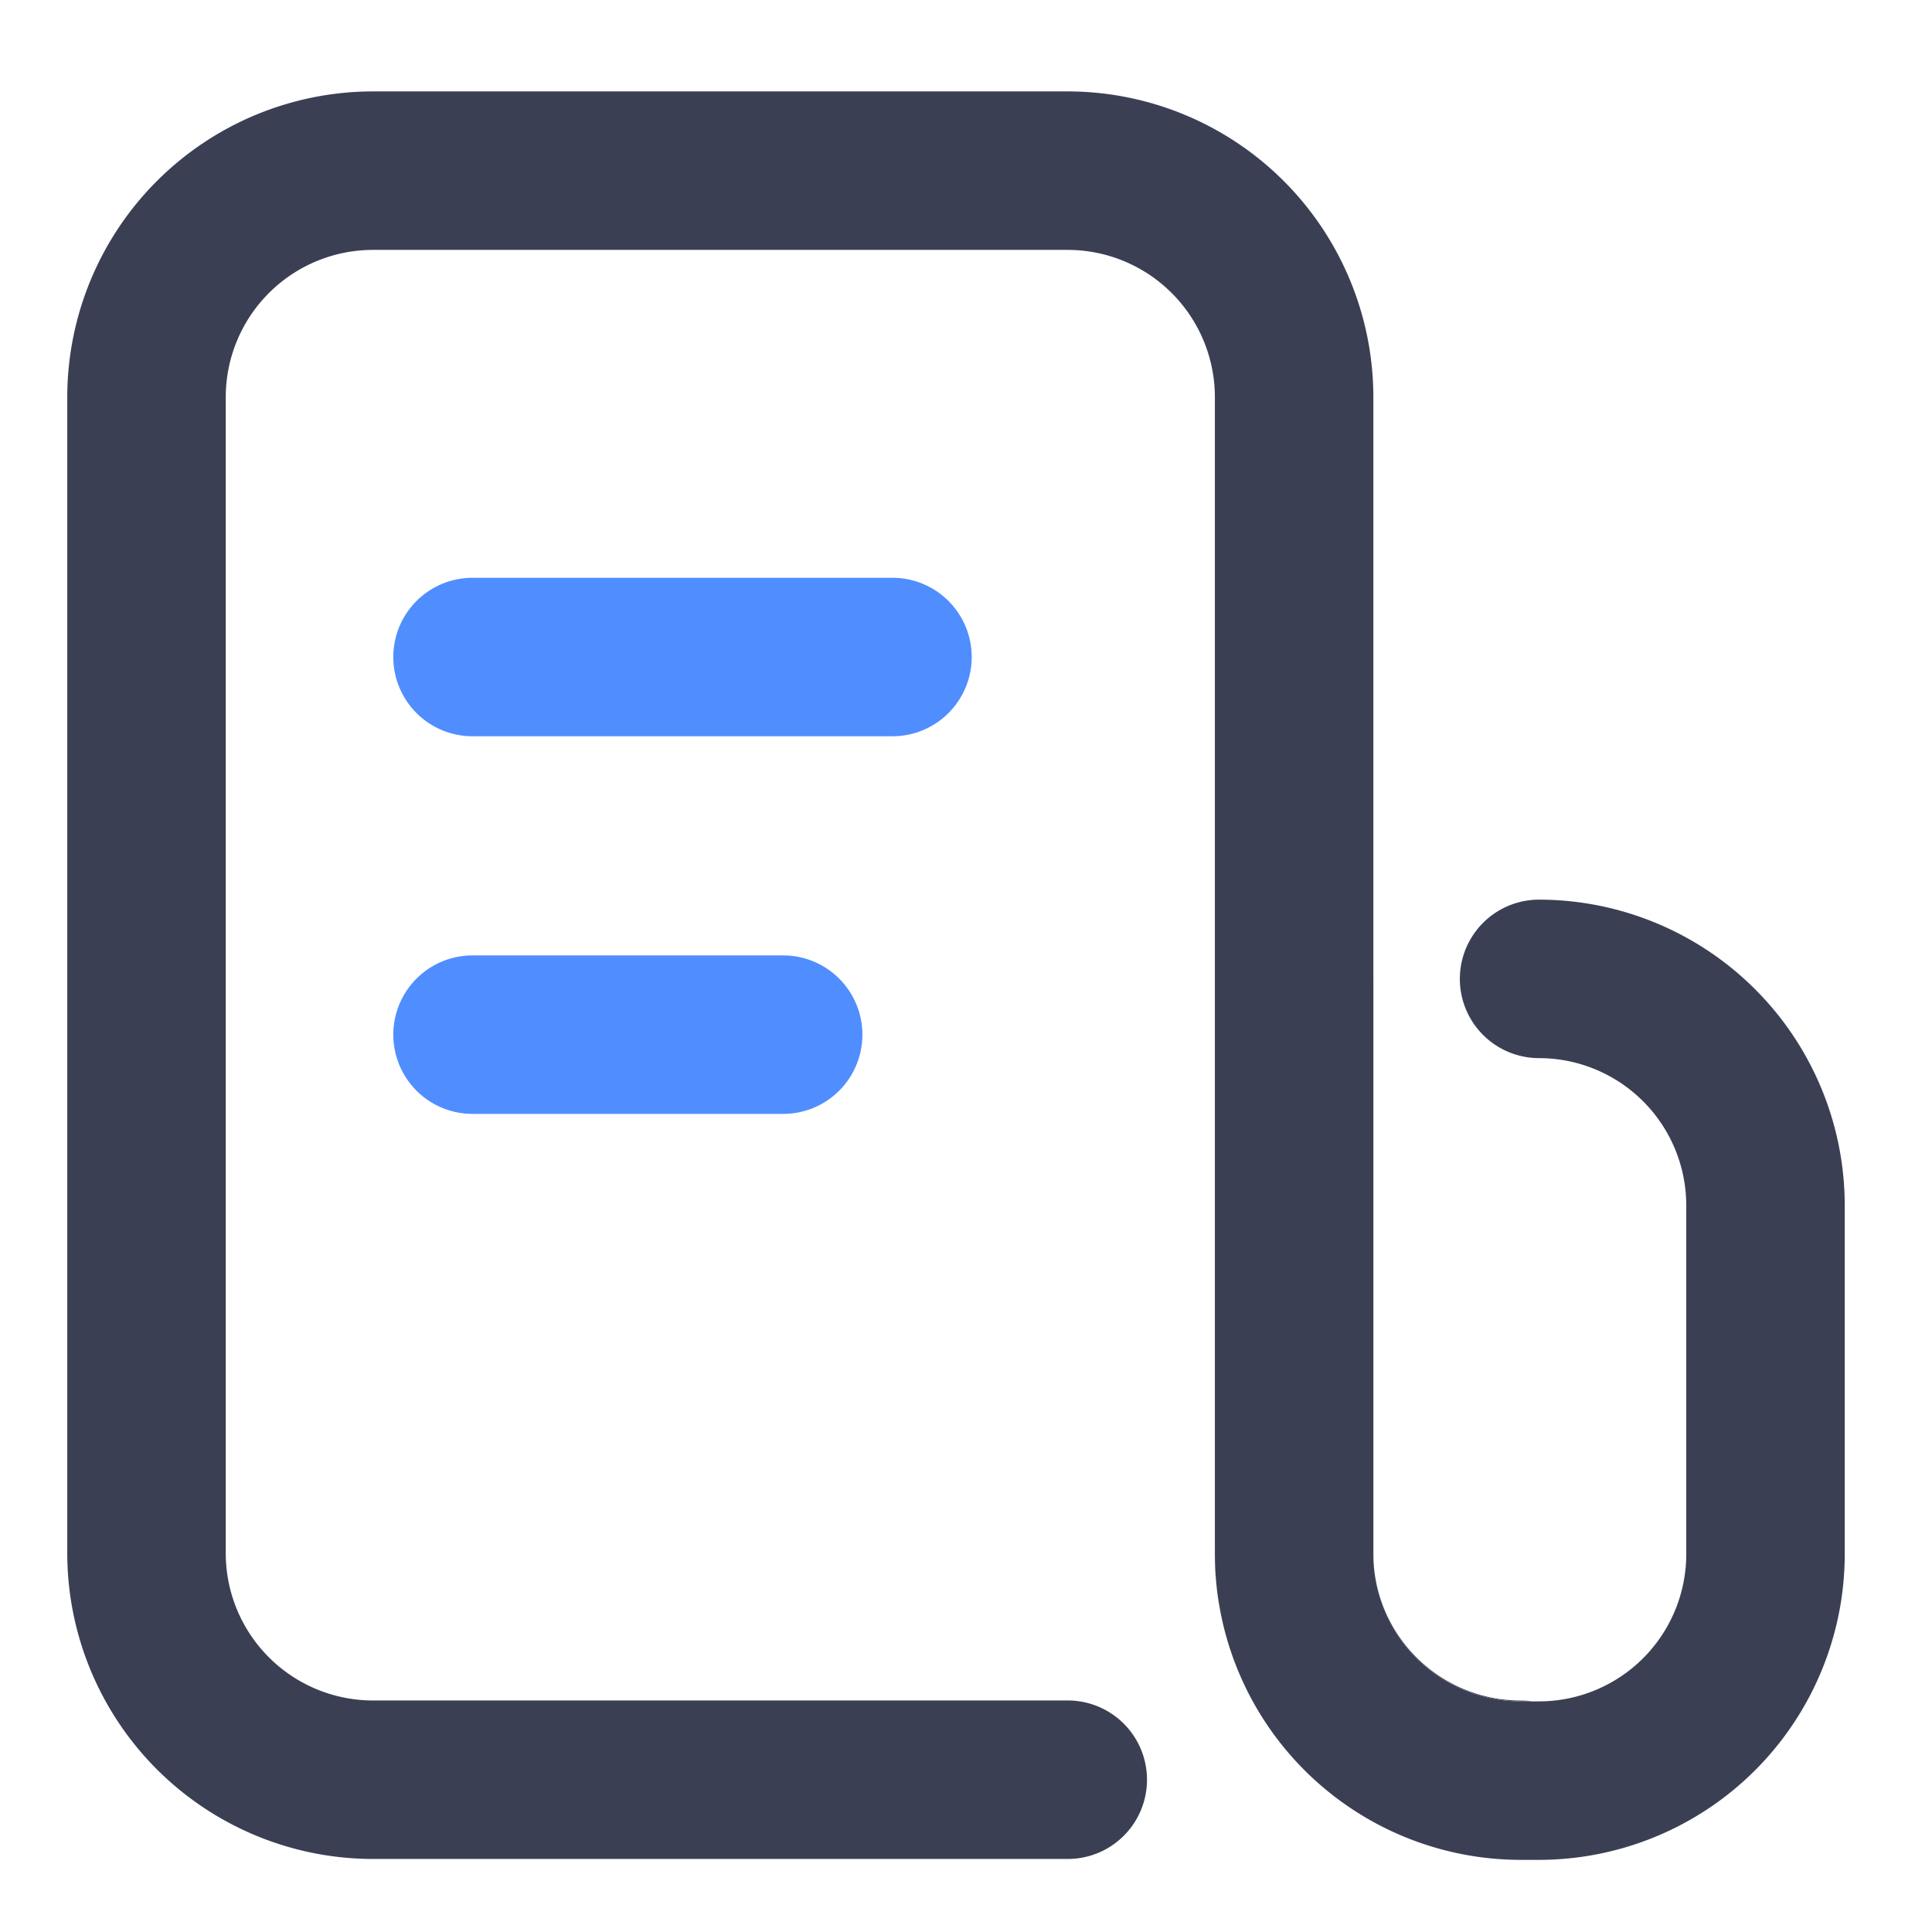
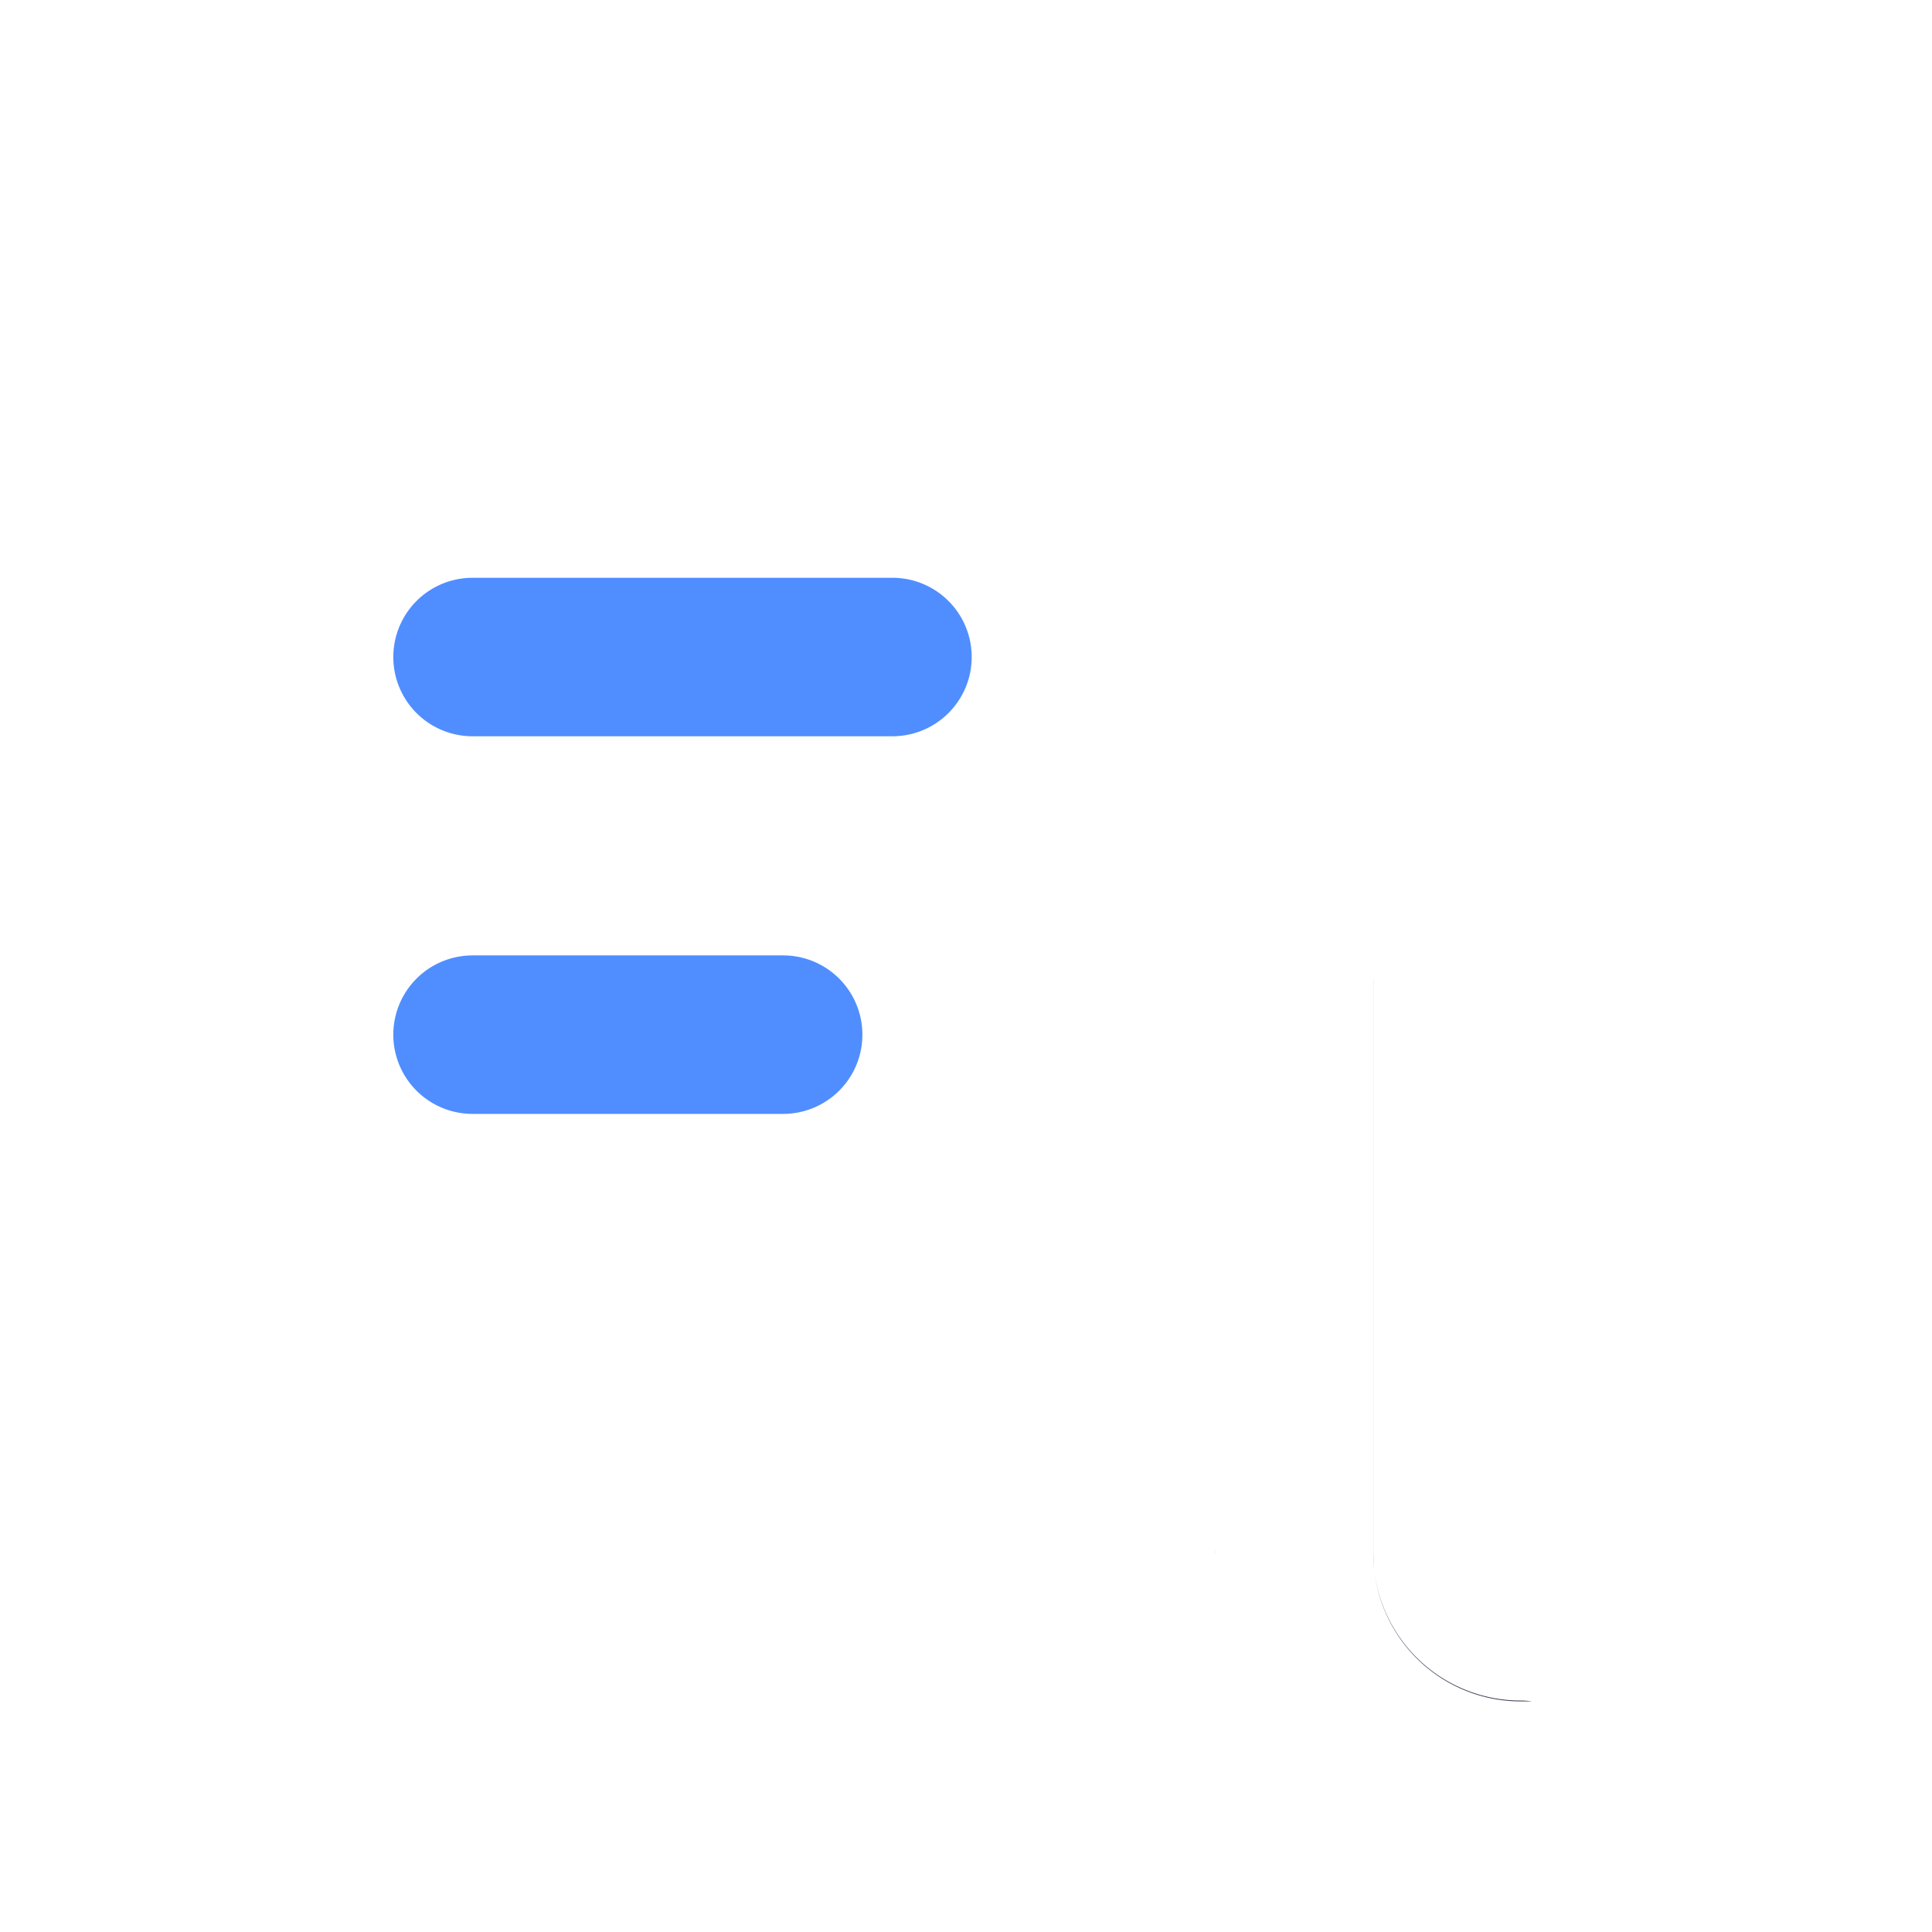
<svg xmlns="http://www.w3.org/2000/svg" id="Layer_1" data-name="Layer 1" viewBox="0 0 512 512">
  <path d="M321.966,410.584v1.3a1.89,1.89,0,0,1-.01-.24v-.7C321.956,410.824,321.956,410.704,321.966,410.584Z" style="fill:#3a3f53" />
-   <path d="M321.966,412.134q.015,4.065.42,8.02a79.281,79.281,0,0,1-.45-8.49c0-.24,0-.48.02-.72,0-.12,0-.24.01-.36Z" style="fill:#3a3f53" />
  <path d="M405.976,450.884h-3.01a39.059,39.059,0,0,1-38.58-33.29,39.064,39.064,0,0,0,38.55,33.07A20.316,20.316,0,0,1,405.976,450.884Z" style="fill:#3a3f53" />
-   <path d="M488.876,319.414v92.47a81.09,81.09,0,0,1-81,81h-4.91a81.106,81.106,0,0,1-79.97-68.16,4.701,4.701,0,0,1-.09-.52c-.1-.64-.19-1.28-.28-1.92-.09-.7-.17-1.42-.24-2.13q-.405-3.96-.42-8.02v-1.55c-.01.12-.01.24-.01.36v-305.72a39.044,39.044,0,0,0-39-39H98.826a39.044,39.044,0,0,0-39,39v306.42a39.044,39.044,0,0,0,39,39h184.14a21,21,0,0,1,0,42H98.826a81.09,81.09,0,0,1-81-81v-306.42a81.09,81.09,0,0,1,81-81h184.13a81.09,81.09,0,0,1,81,81v306.42c0,.18,0,.36-.01.53a34.52,34.52,0,0,0,.22,3.69c.06.58.13,1.16.22,1.73a39.059,39.059,0,0,0,38.58,33.29h4.91a39.044,39.044,0,0,0,39-39v-92.47a39.05,39.05,0,0,0-39-39,21,21,0,0,1,0-42A81.096,81.096,0,0,1,488.876,319.414Z" style="fill:#3a3f53" />
  <path d="M364.166,415.864a34.52,34.52,0,0,1-.22-3.69c.01-.17.01-.35.01-.53v-152.59c.01.12.01.24.01.36v152.47C363.966,413.224,364.036,414.554,364.166,415.864Z" style="fill:#3a3f53" />
  <path d="M236.51,195.118H125.23a21,21,0,0,1,0-42H236.51a21,21,0,0,1,0,42Z" style="fill:#508eff" />
  <path d="M207.544,295.194H125.229a21,21,0,0,1,0-42h82.315a21,21,0,1,1,0,42Z" style="fill:#508eff" />
</svg>